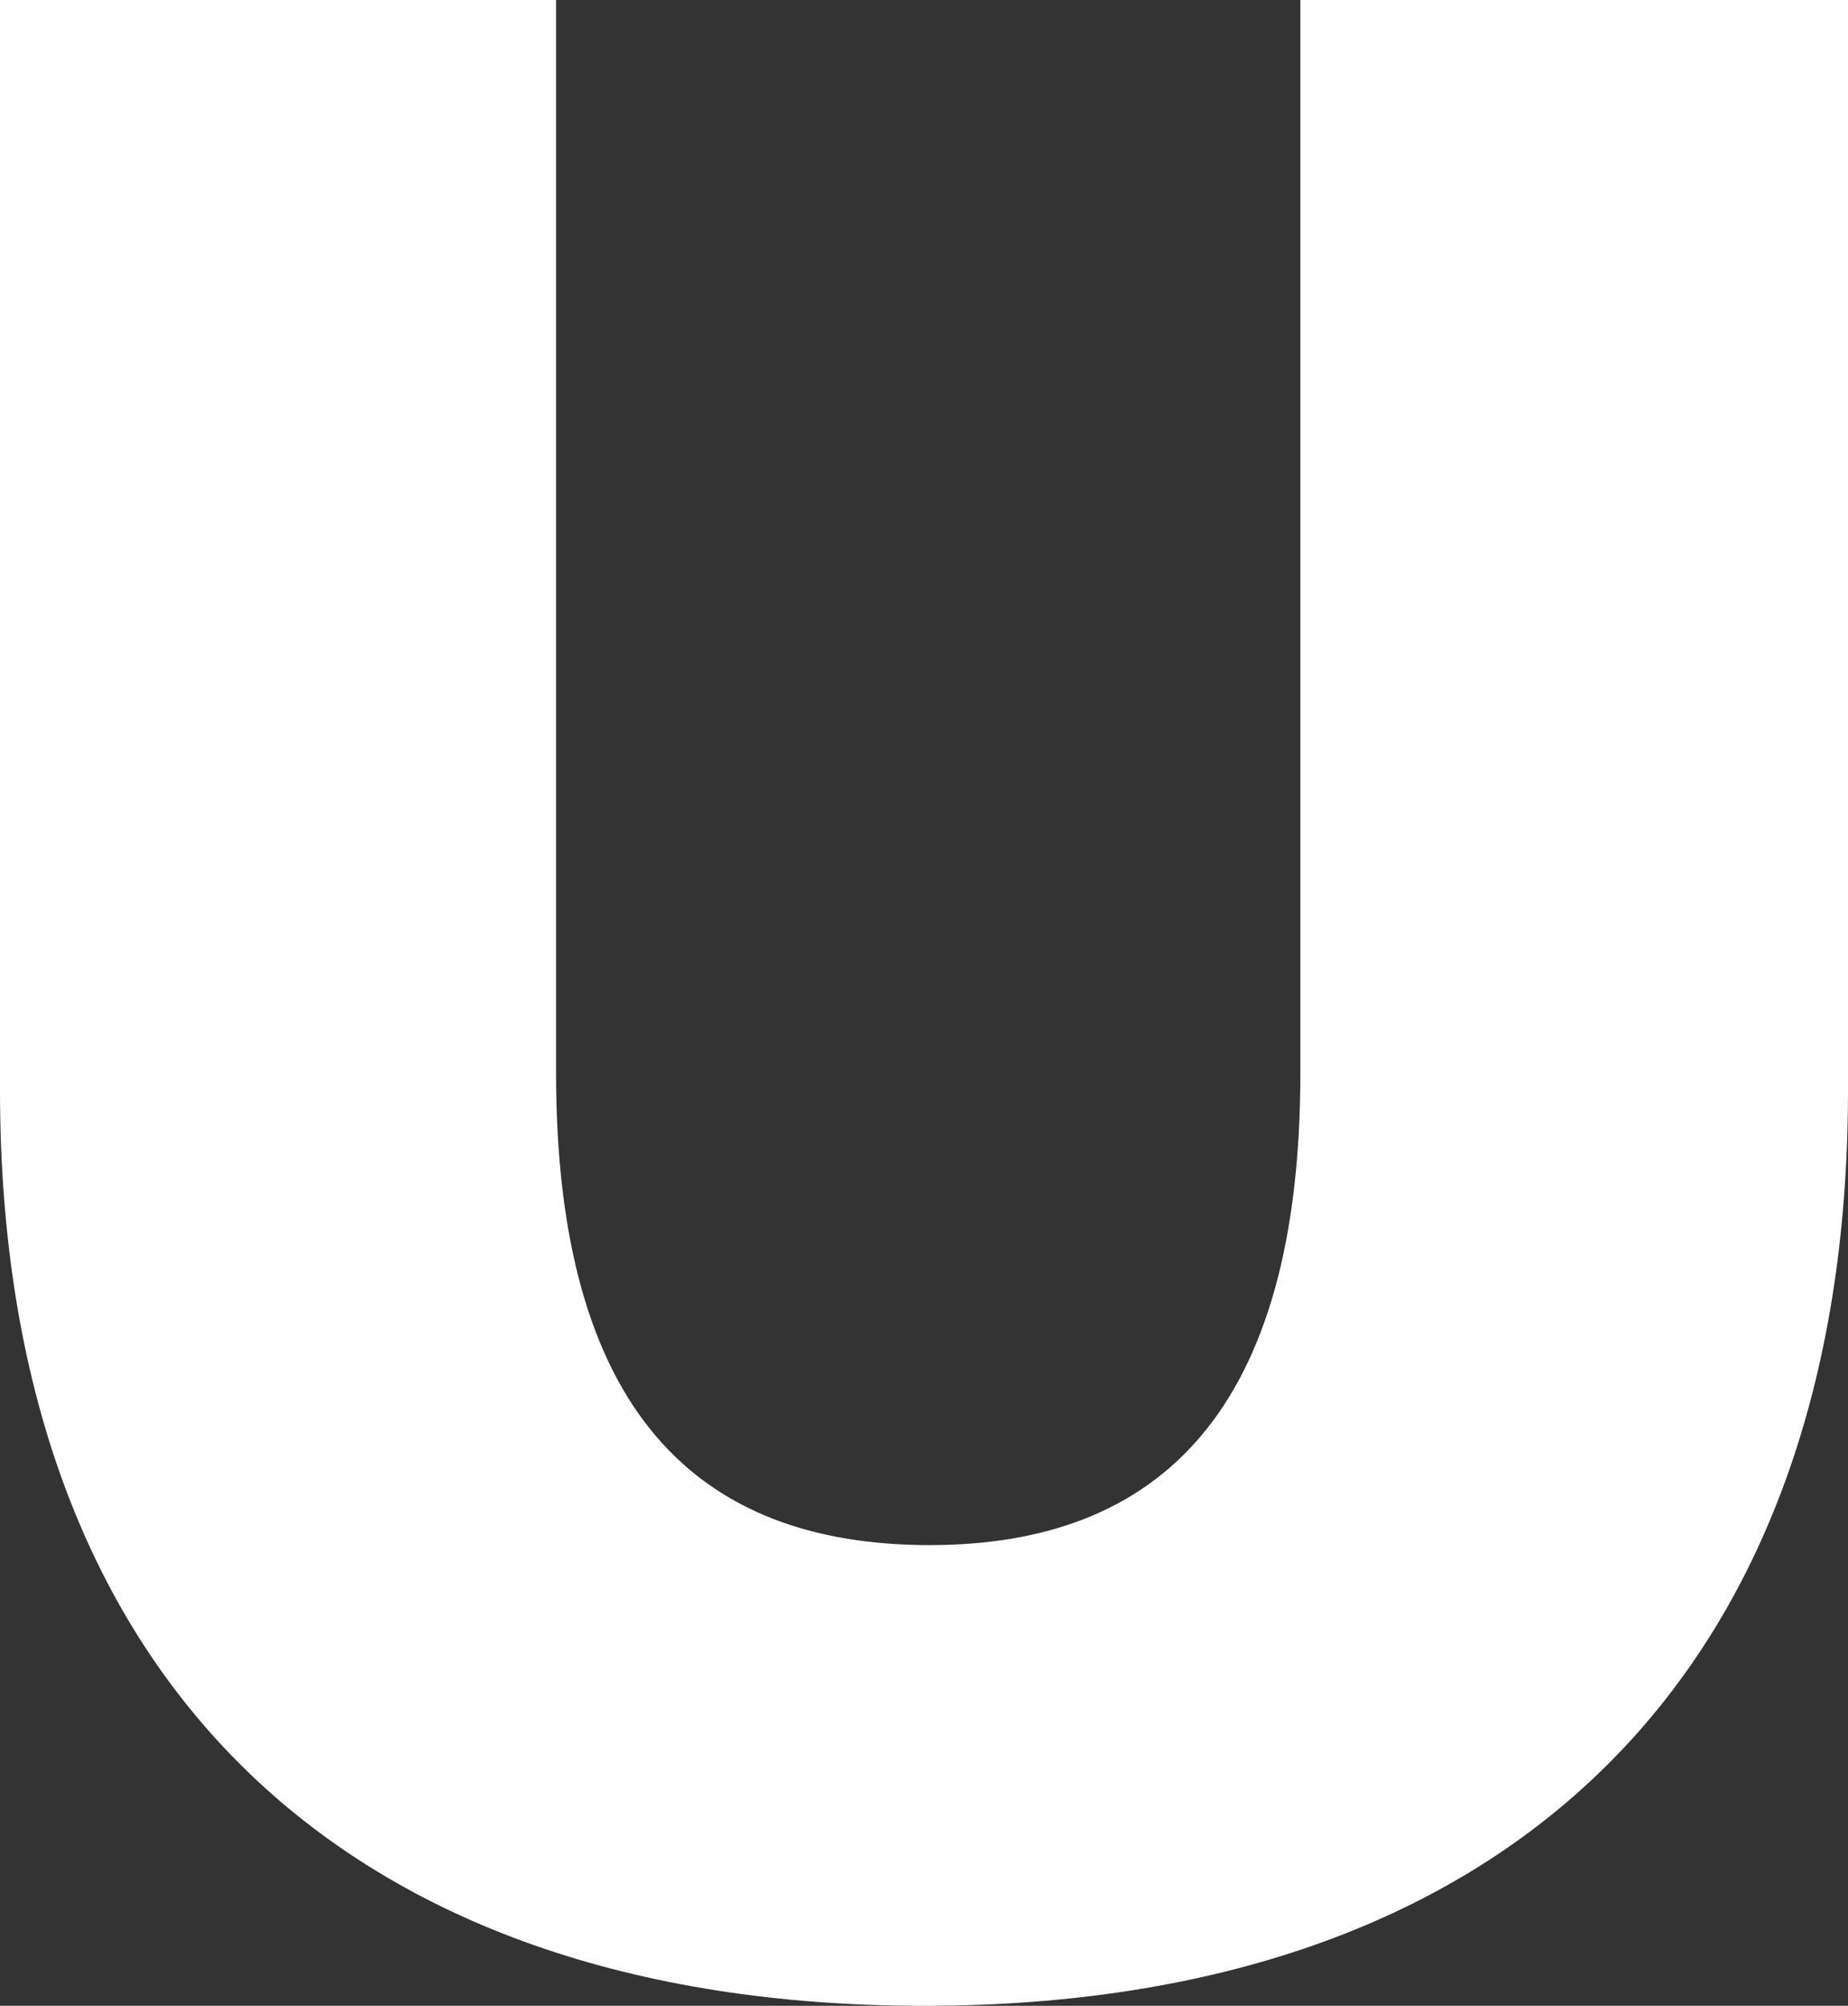
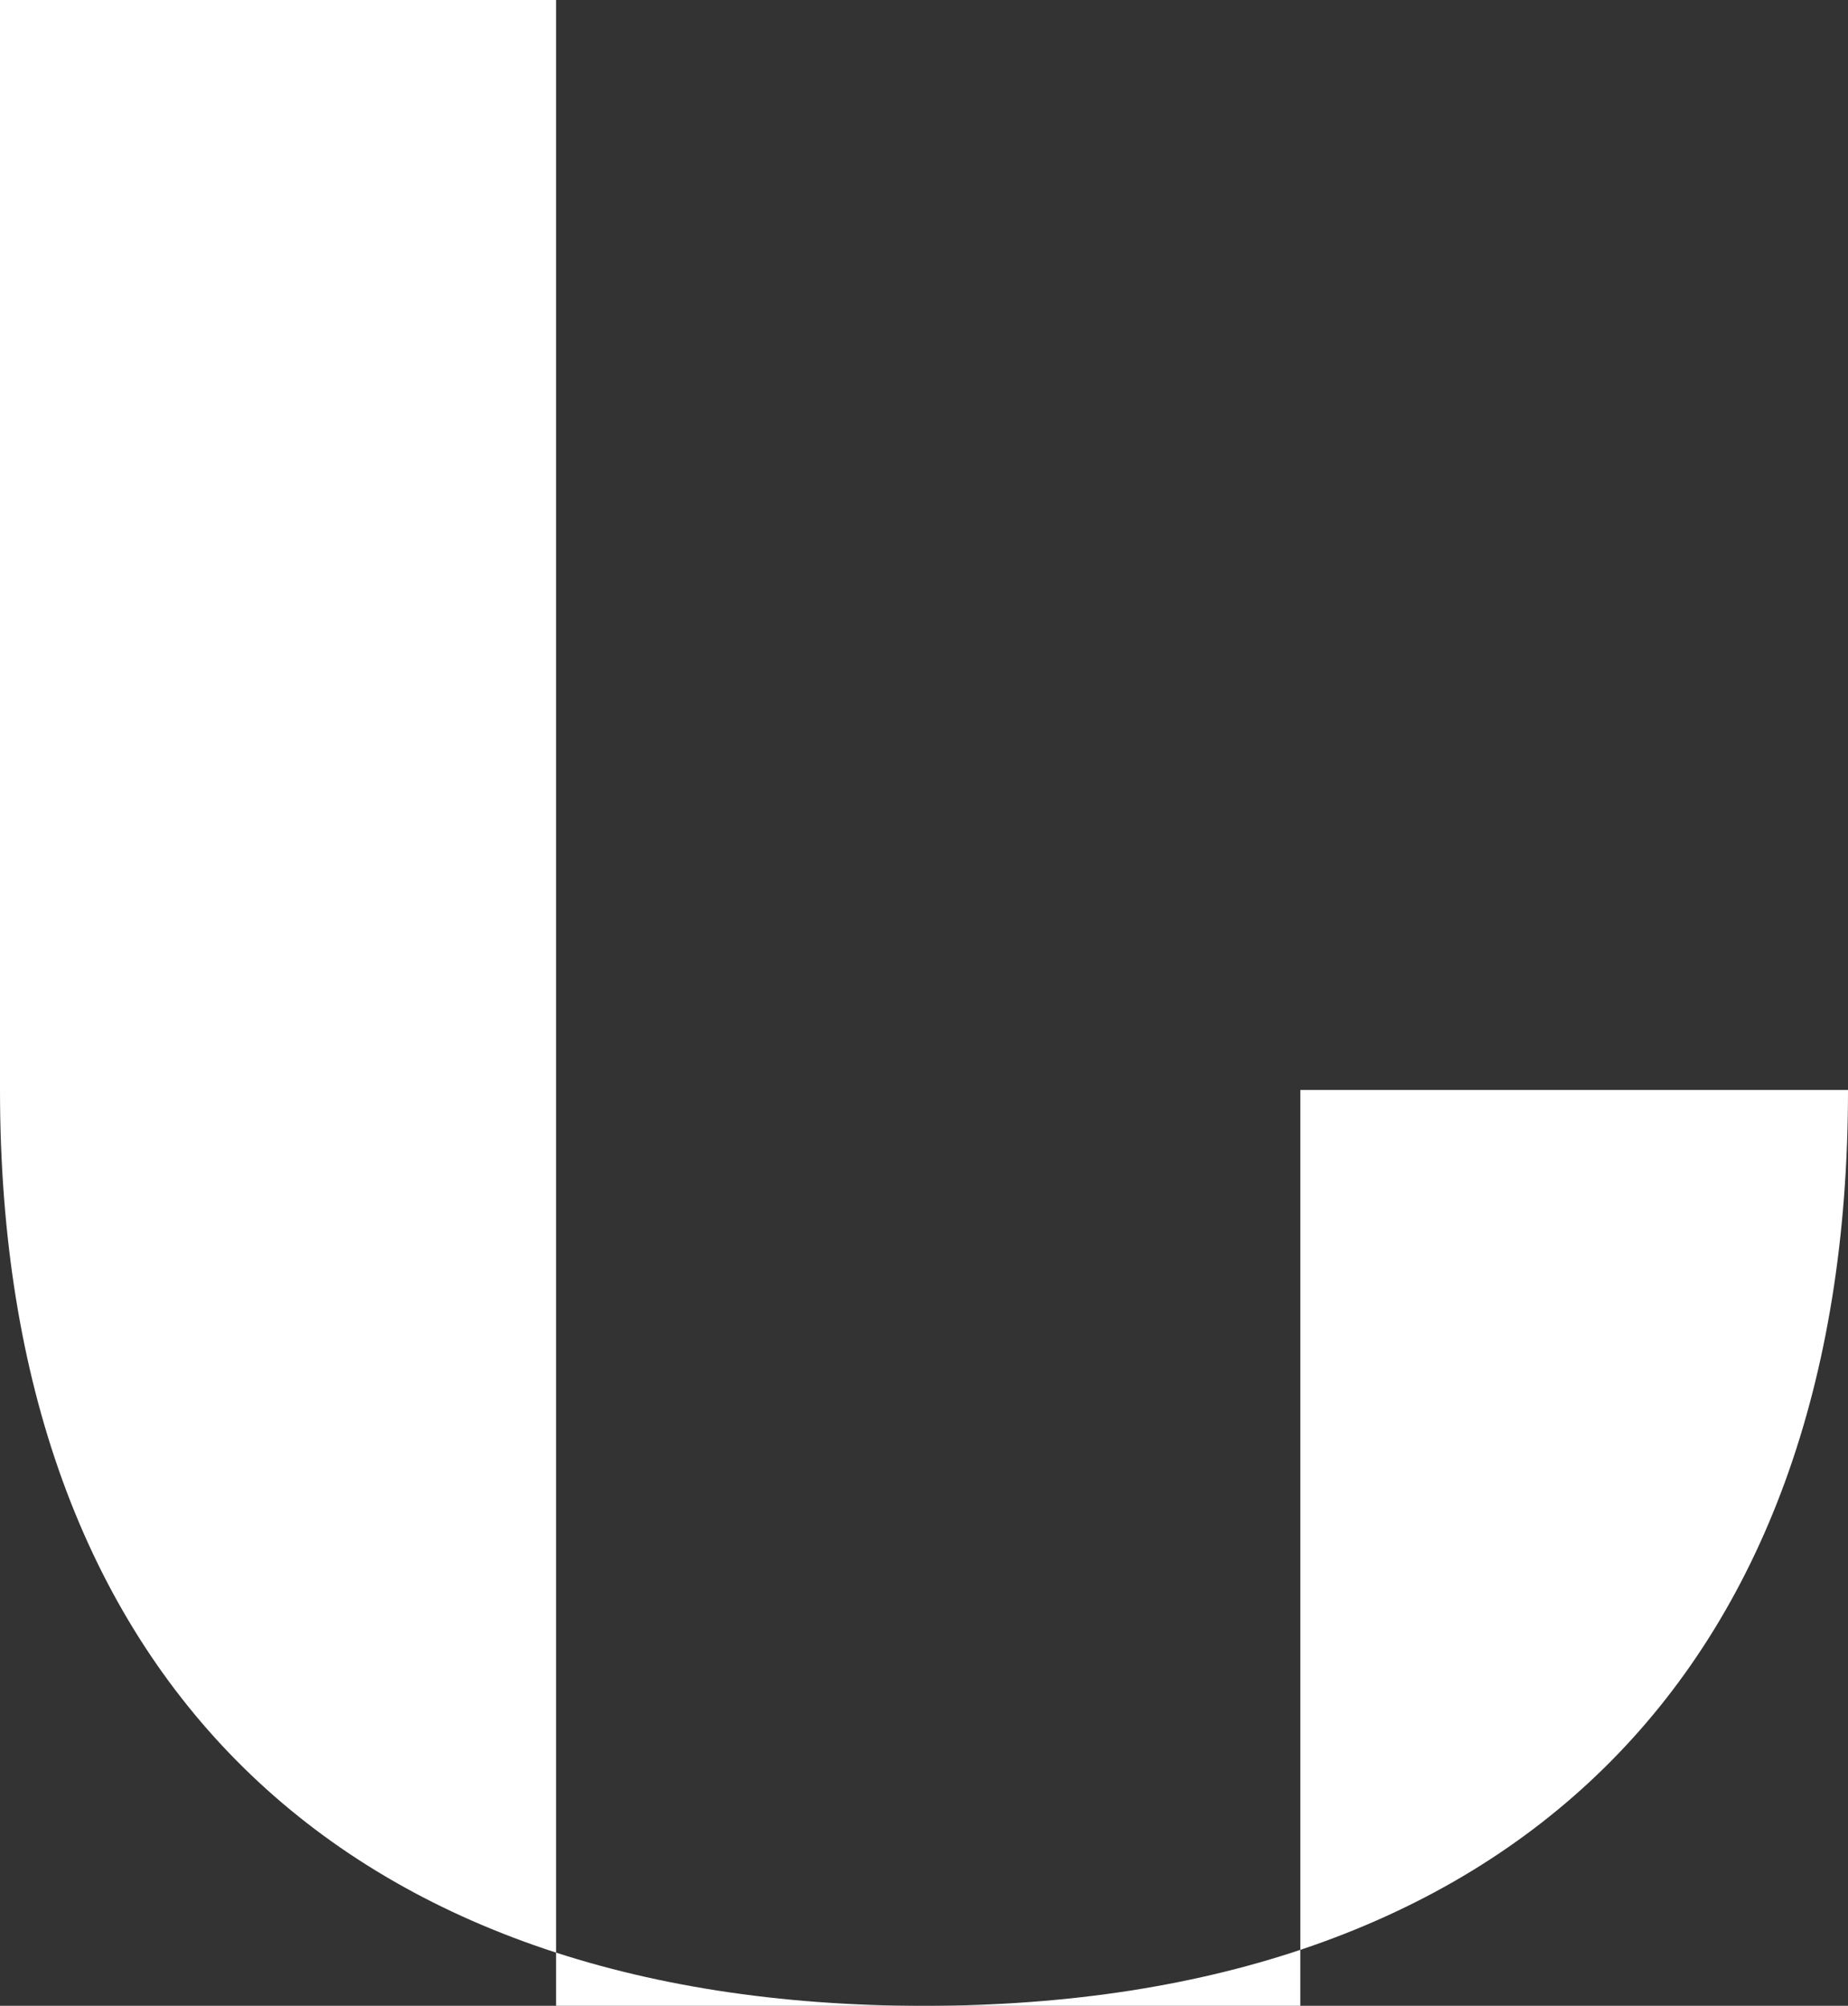
<svg xmlns="http://www.w3.org/2000/svg" width="65.8" height="71.4" viewBox="0 0 65.8 71.4">
  <rect x="0" y="0" width="65.8" height="71.4" fill="#333333" stroke="none" />
-   <path id="Path_10743" data-name="Path 10743" d="M39.3,1.4C60,1.4,72.2-10.3,72.2-31.2V-70H52.7v38.2c0,12-5,16.8-13.2,16.8-8.3,0-13.3-4.8-13.3-16.8V-70H6.4v38.8C6.4-10.3,18.6,1.4,39.3,1.4Z" transform="translate(-6.4 70)" fill="#fff" />
+   <path id="Path_10743" data-name="Path 10743" d="M39.3,1.4C60,1.4,72.2-10.3,72.2-31.2H52.7v38.2c0,12-5,16.8-13.2,16.8-8.3,0-13.3-4.8-13.3-16.8V-70H6.4v38.8C6.4-10.3,18.6,1.4,39.3,1.4Z" transform="translate(-6.4 70)" fill="#fff" />
</svg>